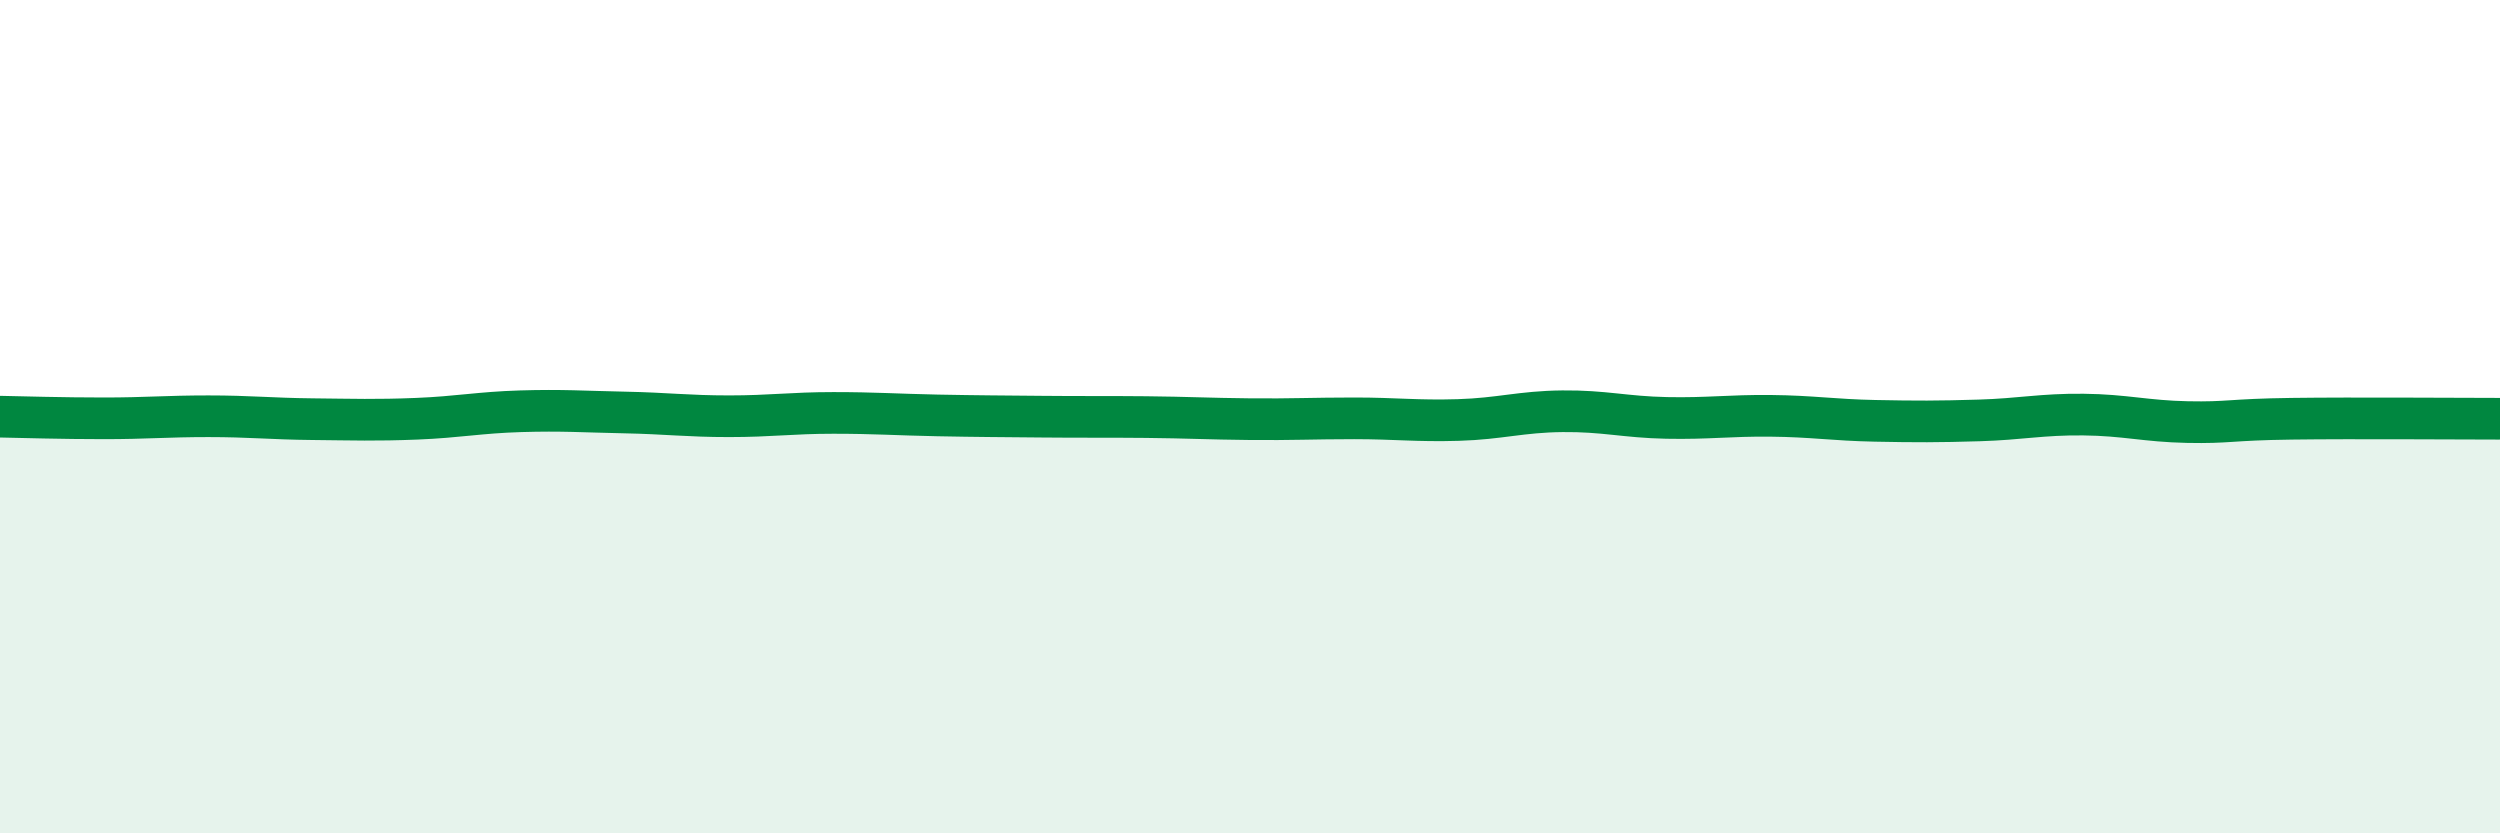
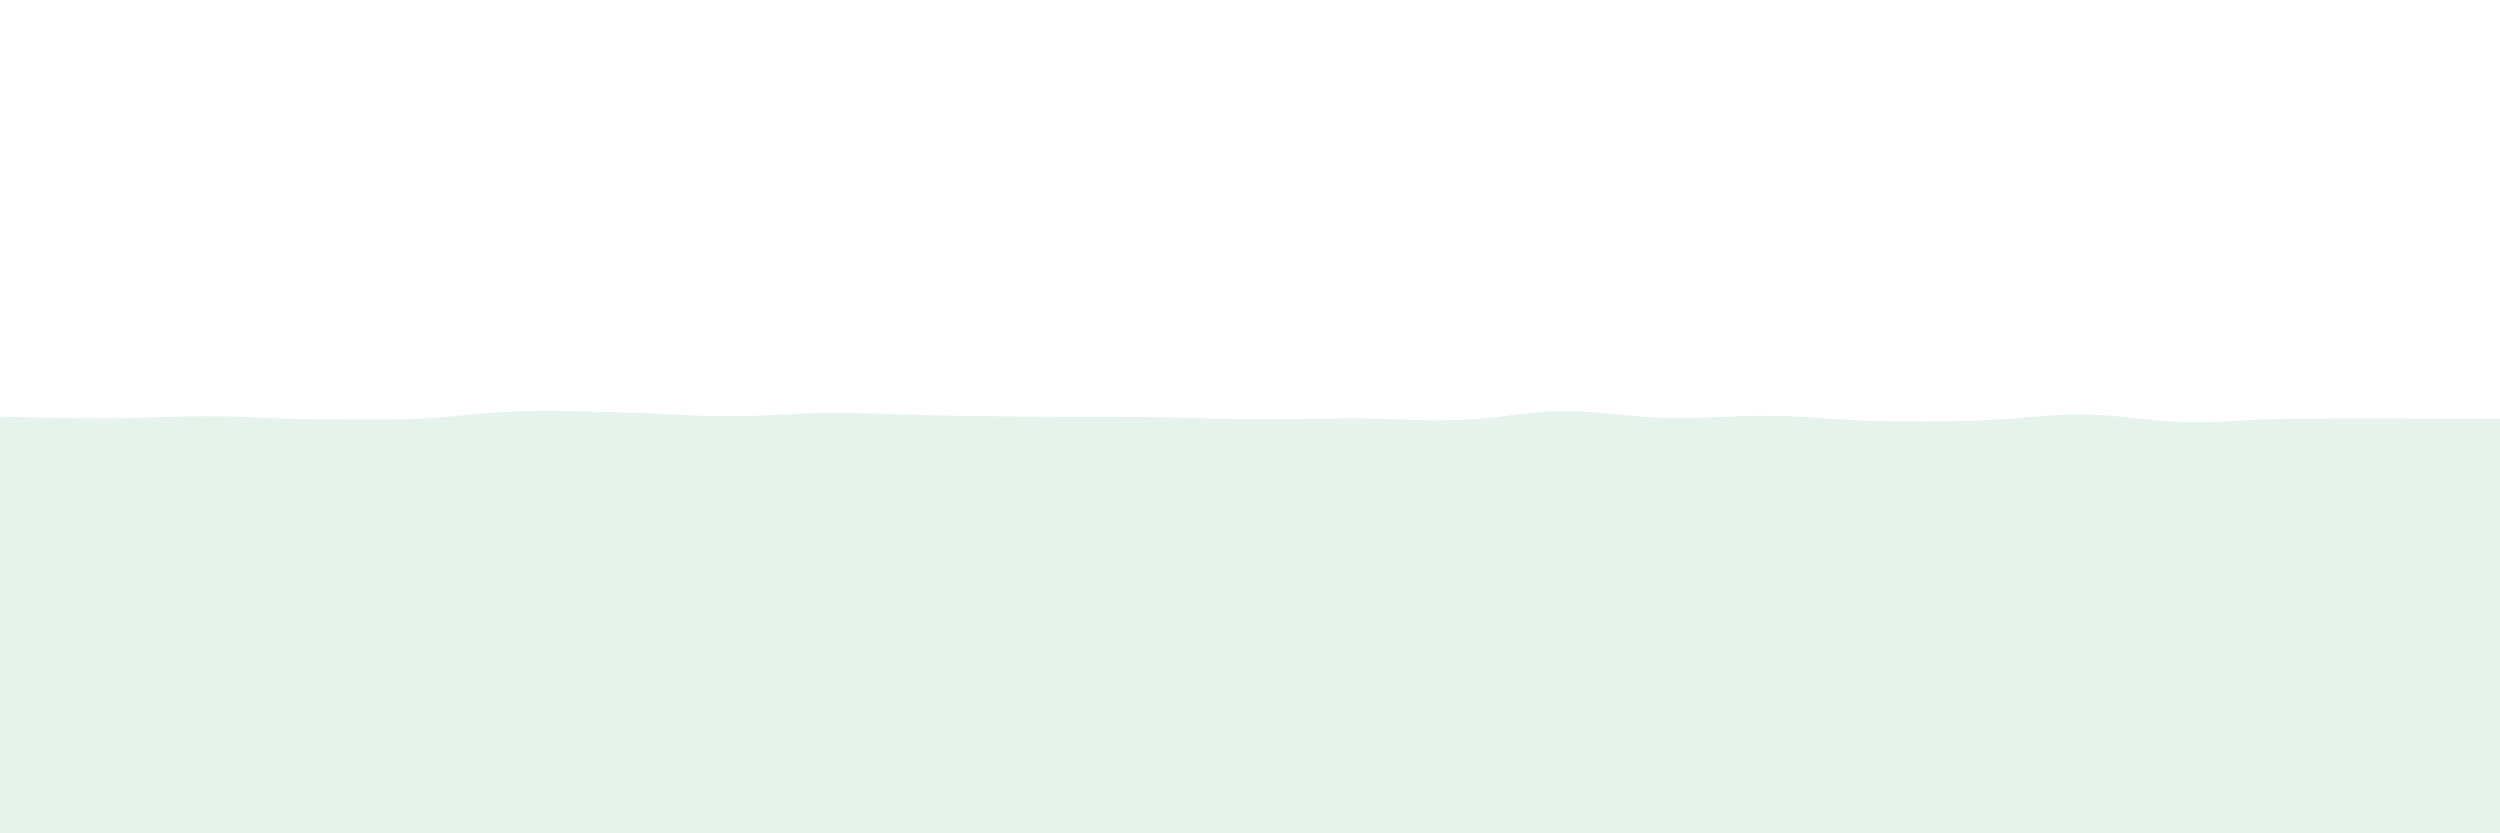
<svg xmlns="http://www.w3.org/2000/svg" width="60" height="20" viewBox="0 0 60 20">
  <path d="M 0,10 C 0.5,10.01 1.5,10.04 2.5,10.04 C 3.5,10.04 4,9.99 5,9.99 C 6,9.99 6.5,10.05 7.5,10.06 C 8.5,10.07 9,10.09 10,10.05 C 11,10.01 11.5,9.9 12.5,9.87 C 13.5,9.84 14,9.88 15,9.9 C 16,9.92 16.5,9.99 17.5,9.99 C 18.5,9.99 19,9.91 20,9.91 C 21,9.91 21.5,9.95 22.5,9.97 C 23.5,9.99 24,9.99 25,10 C 26,10.01 26.5,10 27.5,10.01 C 28.5,10.02 29,10.05 30,10.06 C 31,10.07 31.5,10.04 32.5,10.04 C 33.5,10.04 34,10.11 35,10.08 C 36,10.05 36.5,9.88 37.5,9.87 C 38.5,9.86 39,10.01 40,10.03 C 41,10.05 41.5,9.97 42.5,9.98 C 43.5,9.99 44,10.08 45,10.1 C 46,10.12 46.5,10.12 47.5,10.09 C 48.5,10.06 49,9.94 50,9.95 C 51,9.96 51.5,10.11 52.5,10.13 C 53.5,10.15 53.5,10.07 55,10.05 C 56.5,10.03 59,10.05 60,10.05L60 20L0 20Z" fill="#008740" opacity="0.1" stroke-linecap="round" stroke-linejoin="round" />
-   <path d="M 0,10 C 0.5,10.01 1.5,10.04 2.5,10.04 C 3.5,10.04 4,9.99 5,9.99 C 6,9.99 6.5,10.05 7.5,10.06 C 8.5,10.07 9,10.09 10,10.05 C 11,10.01 11.5,9.9 12.5,9.87 C 13.5,9.84 14,9.88 15,9.9 C 16,9.92 16.5,9.99 17.5,9.99 C 18.5,9.99 19,9.91 20,9.91 C 21,9.91 21.5,9.95 22.5,9.97 C 23.5,9.99 24,9.99 25,10 C 26,10.01 26.5,10 27.5,10.01 C 28.5,10.02 29,10.05 30,10.06 C 31,10.07 31.5,10.04 32.5,10.04 C 33.5,10.04 34,10.11 35,10.08 C 36,10.05 36.5,9.88 37.5,9.87 C 38.5,9.86 39,10.01 40,10.03 C 41,10.05 41.5,9.97 42.5,9.98 C 43.5,9.99 44,10.08 45,10.1 C 46,10.12 46.5,10.12 47.5,10.09 C 48.5,10.06 49,9.94 50,9.95 C 51,9.96 51.5,10.11 52.5,10.13 C 53.5,10.15 53.5,10.07 55,10.05 C 56.5,10.03 59,10.05 60,10.05" stroke="#008740" stroke-width="1" fill="none" stroke-linecap="round" stroke-linejoin="round" />
</svg>